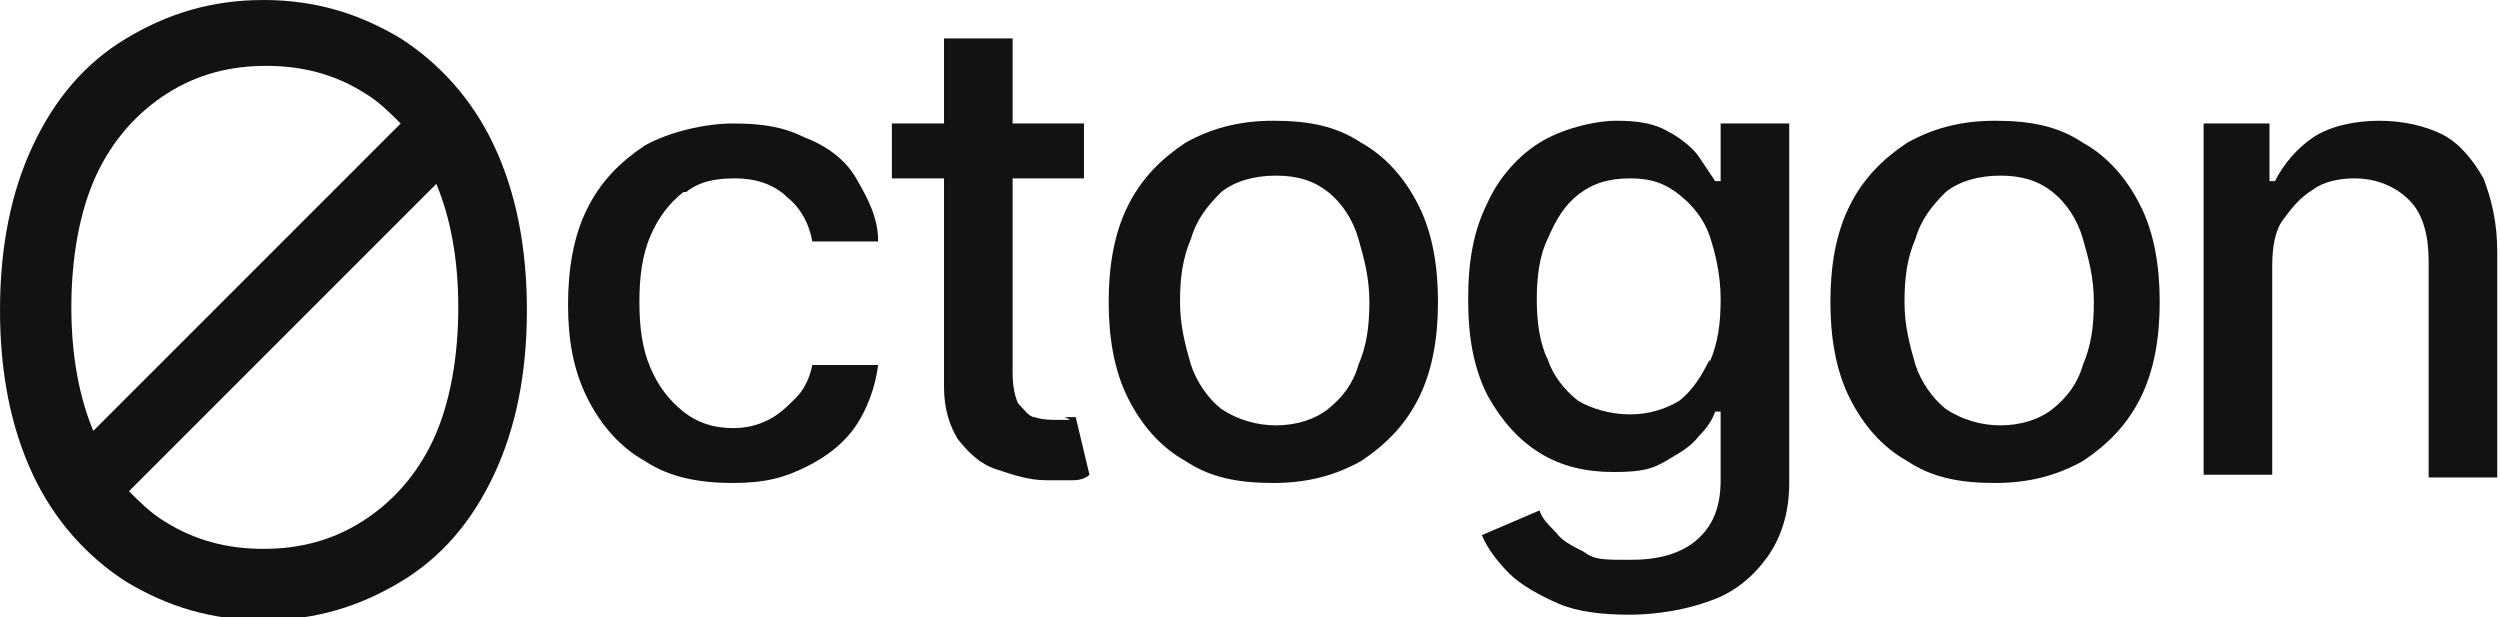
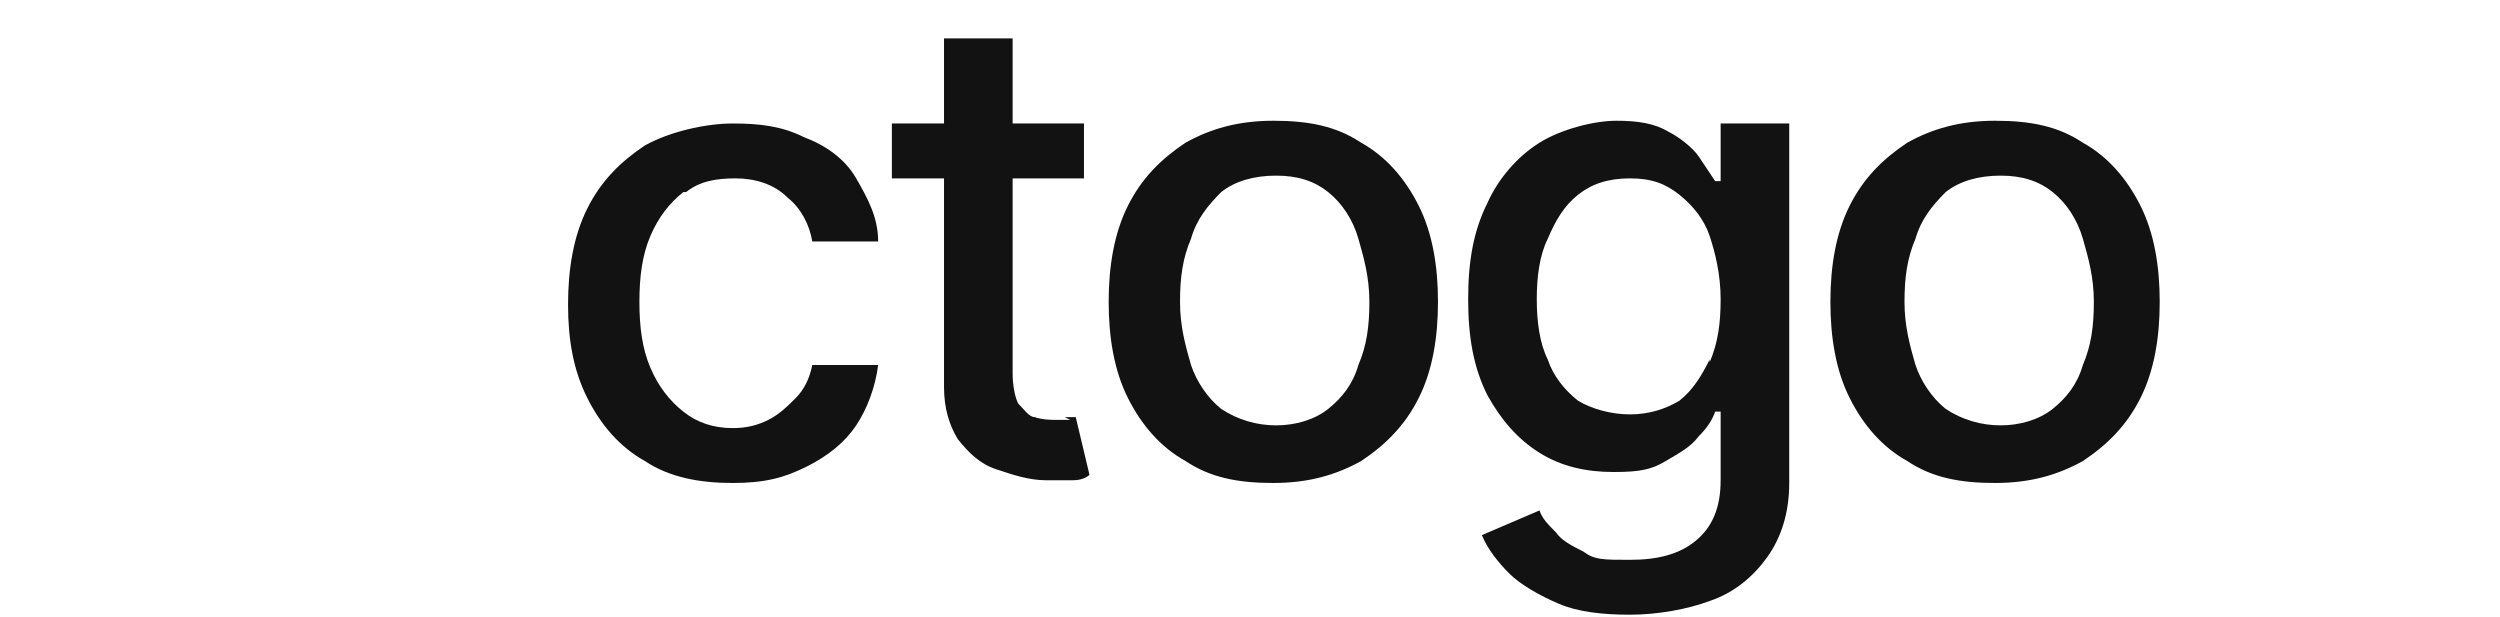
<svg xmlns="http://www.w3.org/2000/svg" id="Layer_1" data-name="Layer 1" version="1.1" viewBox="0 0 91.1 22.5">
  <defs>
    <style>
      .cls-1 {
        fill: #121212;
        stroke-width: 0px;
      }
    </style>
  </defs>
-   <path class="cls-1" d="M14.6,1.4c-1.5-.9-3.1-1.4-5-1.4s-3.5.5-5,1.4-2.6,2.2-3.4,3.9c-.8,1.7-1.2,3.7-1.2,6s.4,4.3,1.2,6c.8,1.7,2,3,3.4,3.9,1.5.9,3.1,1.4,5,1.4s3.5-.5,5-1.4c1.5-.9,2.6-2.2,3.4-3.9.8-1.7,1.2-3.7,1.2-6s-.4-4.3-1.2-6c-.8-1.7-2-3-3.4-3.9ZM3.4,15.7c-.5-1.2-.8-2.7-.8-4.5s.3-3.5.9-4.8c.6-1.3,1.5-2.3,2.6-3,1.1-.7,2.3-1,3.6-1s2.5.3,3.6,1c.5.3.9.7,1.3,1.1L3.4,15.7ZM15.8,16c-.6,1.3-1.5,2.3-2.6,3-1.1.7-2.3,1-3.6,1s-2.5-.3-3.6-1c-.5-.3-.9-.7-1.3-1.1L15.9,6.7c.5,1.2.8,2.7.8,4.5s-.3,3.5-.9,4.8Z" />
  <path class="cls-1" d="M25,7c.5-.4,1.1-.5,1.8-.5s1.4.2,1.9.7c.5.4.8,1,.9,1.6h2.4c0-.9-.4-1.6-.8-2.3s-1.1-1.2-1.9-1.5c-.8-.4-1.6-.5-2.6-.5s-2.3.3-3.2.8c-.9.6-1.6,1.3-2.1,2.3s-.7,2.2-.7,3.5.2,2.4.7,3.4,1.2,1.8,2.1,2.3c.9.6,2,.8,3.2.8s1.9-.2,2.7-.6c.8-.4,1.4-.9,1.8-1.5s.7-1.4.8-2.2h-2.4c-.1.5-.3.9-.6,1.2-.3.3-.6.6-1,.8-.4.2-.8.3-1.3.3-.7,0-1.3-.2-1.8-.6-.5-.4-.9-.9-1.2-1.6-.3-.7-.4-1.5-.4-2.4s.1-1.7.4-2.4.7-1.2,1.2-1.6Z" />
  <path class="cls-1" d="M39,15.3c-.2,0-.3,0-.5,0s-.5,0-.8-.1c-.2,0-.4-.3-.6-.5-.1-.2-.2-.6-.2-1.1v-7.1h2.6v-2h-2.6V1.4h-2.5v3.1h-1.9v2h1.9v7.6c0,.8.2,1.4.5,1.9.4.5.8.9,1.4,1.1.6.2,1.2.4,1.8.4.4,0,.7,0,1,0s.5-.1.6-.2l-.5-2.1c0,0-.2,0-.4,0Z" />
  <path class="cls-1" d="M49.6,5.2c-.9-.6-1.9-.8-3.2-.8s-2.3.3-3.2.8c-.9.6-1.6,1.3-2.1,2.3-.5,1-.7,2.2-.7,3.5s.2,2.5.7,3.5c.5,1,1.2,1.8,2.1,2.3.9.6,1.9.8,3.2.8s2.3-.3,3.2-.8c.9-.6,1.6-1.3,2.1-2.3.5-1,.7-2.2.7-3.5s-.2-2.5-.7-3.5c-.5-1-1.2-1.8-2.1-2.3ZM49.5,13.3c-.2.7-.6,1.2-1.1,1.6-.5.4-1.2.6-1.9.6s-1.4-.2-2-.6c-.5-.4-.9-1-1.1-1.6-.2-.7-.4-1.4-.4-2.3s.1-1.6.4-2.3c.2-.7.6-1.2,1.1-1.7.5-.4,1.2-.6,2-.6s1.4.2,1.9.6.9,1,1.1,1.7c.2.7.4,1.4.4,2.3s-.1,1.6-.4,2.3Z" />
  <path class="cls-1" d="M62.7,6.6h-.2c-.2-.3-.4-.6-.6-.9s-.7-.7-1.1-.9c-.5-.3-1.1-.4-1.9-.4s-2,.3-2.8.8c-.8.5-1.5,1.3-1.9,2.2-.5,1-.7,2.1-.7,3.5s.2,2.5.7,3.5c.5.9,1.1,1.6,1.9,2.1.8.5,1.7.7,2.7.7s1.4-.1,1.9-.4.9-.5,1.2-.9c.3-.3.5-.6.6-.9h.2v2.5c0,1-.3,1.7-.9,2.2-.6.5-1.4.7-2.4.7s-1.3,0-1.7-.3c-.4-.2-.8-.4-1-.7-.3-.3-.5-.5-.6-.8l-2.1.9c.2.5.6,1,1,1.4s1.1.8,1.8,1.1c.7.3,1.6.4,2.6.4s2.1-.2,2.9-.5c.9-.3,1.6-.9,2.1-1.6.5-.7.8-1.6.8-2.7V4.5h-2.5v2.1ZM62.3,13.1c-.3.6-.6,1.1-1.1,1.5-.5.3-1.1.5-1.8.5s-1.4-.2-1.9-.5c-.5-.4-.9-.9-1.1-1.5-.3-.6-.4-1.4-.4-2.2s.1-1.6.4-2.2c.3-.7.6-1.2,1.1-1.6.5-.4,1.1-.6,1.9-.6s1.3.2,1.8.6c.5.4.9.9,1.1,1.5s.4,1.4.4,2.3-.1,1.6-.4,2.3Z" />
  <path class="cls-1" d="M75.9,5.2c-.9-.6-1.9-.8-3.2-.8s-2.3.3-3.2.8c-.9.6-1.6,1.3-2.1,2.3-.5,1-.7,2.2-.7,3.5s.2,2.5.7,3.5c.5,1,1.2,1.8,2.1,2.3.9.6,1.9.8,3.2.8s2.3-.3,3.2-.8c.9-.6,1.6-1.3,2.1-2.3.5-1,.7-2.2.7-3.5s-.2-2.5-.7-3.5c-.5-1-1.2-1.8-2.1-2.3ZM75.9,13.3c-.2.7-.6,1.2-1.1,1.6-.5.4-1.2.6-1.9.6s-1.4-.2-2-.6c-.5-.4-.9-1-1.1-1.6-.2-.7-.4-1.4-.4-2.3s.1-1.6.4-2.3c.2-.7.6-1.2,1.1-1.7.5-.4,1.2-.6,2-.6s1.4.2,1.9.6.9,1,1.1,1.7c.2.7.4,1.4.4,2.3s-.1,1.6-.4,2.3Z" />
-   <path class="cls-1" d="M90.5,6.5c-.4-.7-.9-1.3-1.5-1.6s-1.4-.5-2.3-.5-1.8.2-2.4.6c-.6.4-1.1,1-1.4,1.6h-.2v-2.1h-2.4v12.8h2.5v-7.6c0-.7.1-1.3.4-1.7s.6-.8,1.1-1.1c.4-.3,1-.4,1.5-.4.8,0,1.5.3,2,.8.5.5.7,1.3.7,2.2v7.9h2.5v-8.2c0-1.1-.2-1.9-.5-2.7Z" />
</svg>